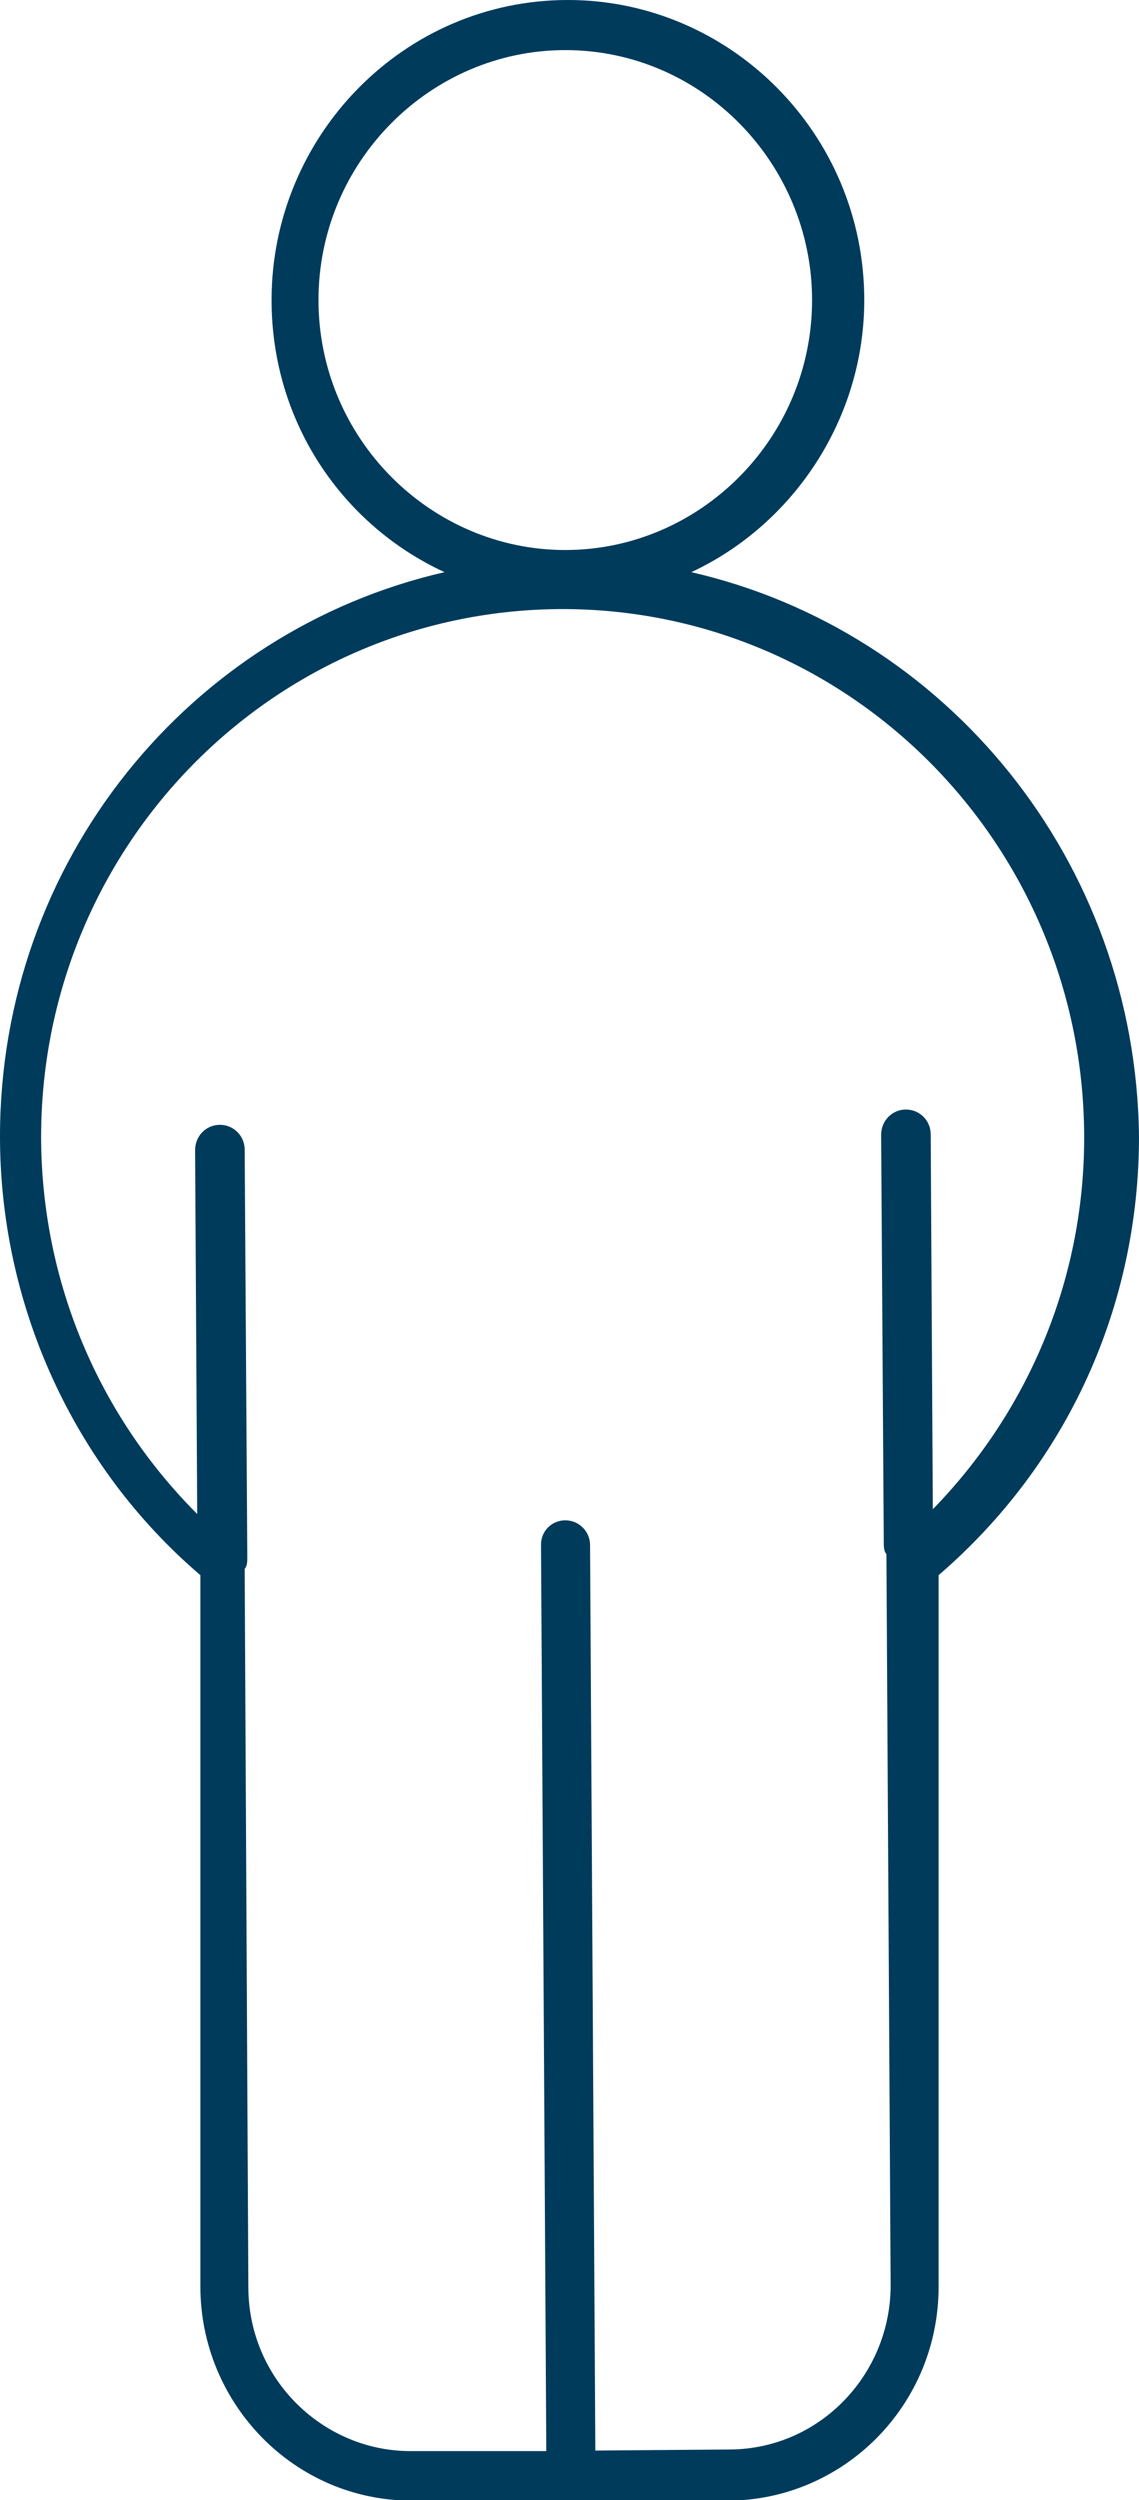
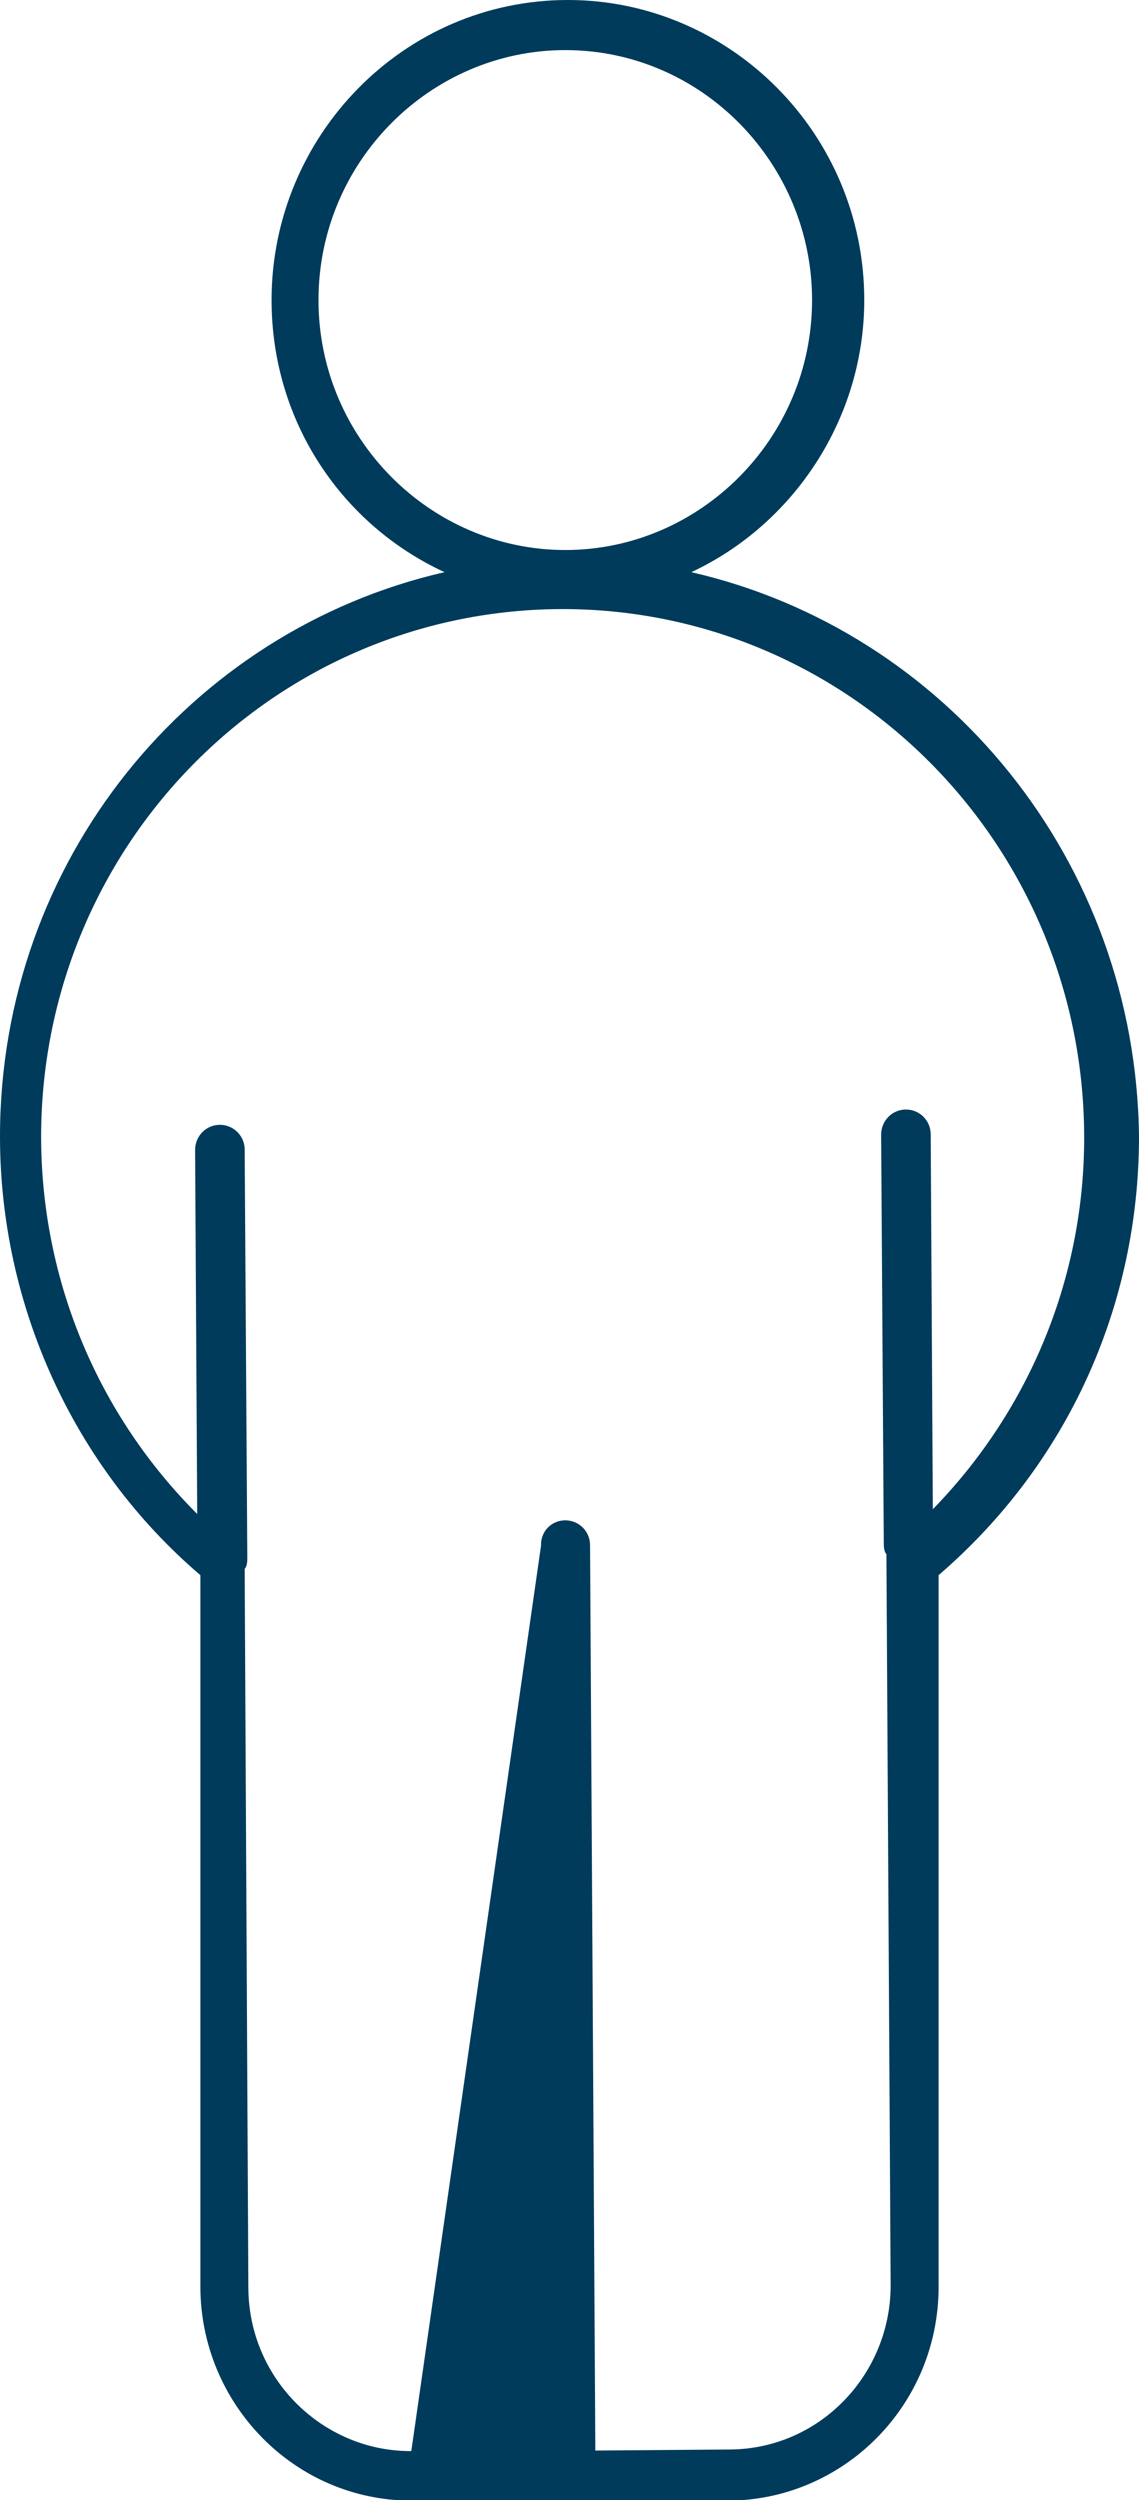
<svg xmlns="http://www.w3.org/2000/svg" version="1.1" id="Layer_1" x="0px" y="0px" viewBox="0 0 21.6 47.41" style="enable-background:new 0 0 21.6 47.41;" xml:space="preserve">
  <style type="text/css">
	.st0{fill:#003B5C;}
</style>
-   <path class="st0" d="M17.69,28.62l-0.04-7.11c0-0.26-0.21-0.47-0.47-0.47c-0.26,0-0.47,0.21-0.47,0.48l0.05,7.74  c0,0.05,0,0.16,0.05,0.21l0.08,13.85c0.01,1.69-1.33,3.12-3.05,3.13l-2.55,0.02l-0.1-17.17c0-0.26-0.21-0.47-0.47-0.47  s-0.47,0.21-0.46,0.48l0.1,17.17L7.8,46.48c-1.66,0.01-3.08-1.35-3.09-3.09L4.64,29.75c0.05-0.05,0.05-0.16,0.05-0.21l-0.05-7.74  c0-0.26-0.21-0.47-0.47-0.47c-0.26,0-0.47,0.21-0.47,0.48l0.04,6.9c-1.88-1.88-2.94-4.41-2.96-7.09  c-0.03-5.53,4.36-10.03,9.83-10.07c5.46-0.03,9.91,4.42,9.95,9.95C20.58,24.17,19.55,26.71,17.69,28.62z M6.04,5.69  c0-2.63,2.13-4.74,4.68-4.74c2.6,0,4.68,2.16,4.68,4.74c0,2.63-2.13,4.74-4.68,4.74C8.17,10.43,6.04,8.32,6.04,5.69z M13.11,10.85  c1.93-0.9,3.28-2.9,3.28-5.16c0-3.16-2.55-5.69-5.62-5.69C7.65,0,5.15,2.58,5.15,5.69c0,2.32,1.35,4.27,3.28,5.16  C3.59,11.96,0,16.33,0,21.55c0,3.21,1.4,6.27,3.8,8.32v13.49c0,2.21,1.77,4.06,4.01,4.06h5.98c2.19,0,4.01-1.79,4.01-4.06V29.87  c2.45-2.11,3.8-5.11,3.8-8.32C21.54,16.33,17.95,11.96,13.11,10.85z" />
+   <path class="st0" d="M17.69,28.62l-0.04-7.11c0-0.26-0.21-0.47-0.47-0.47c-0.26,0-0.47,0.21-0.47,0.48l0.05,7.74  c0,0.05,0,0.16,0.05,0.21l0.08,13.85c0.01,1.69-1.33,3.12-3.05,3.13l-2.55,0.02l-0.1-17.17c0-0.26-0.21-0.47-0.47-0.47  s-0.47,0.21-0.46,0.48L7.8,46.48c-1.66,0.01-3.08-1.35-3.09-3.09L4.64,29.75c0.05-0.05,0.05-0.16,0.05-0.21l-0.05-7.74  c0-0.26-0.21-0.47-0.47-0.47c-0.26,0-0.47,0.21-0.47,0.48l0.04,6.9c-1.88-1.88-2.94-4.41-2.96-7.09  c-0.03-5.53,4.36-10.03,9.83-10.07c5.46-0.03,9.91,4.42,9.95,9.95C20.58,24.17,19.55,26.71,17.69,28.62z M6.04,5.69  c0-2.63,2.13-4.74,4.68-4.74c2.6,0,4.68,2.16,4.68,4.74c0,2.63-2.13,4.74-4.68,4.74C8.17,10.43,6.04,8.32,6.04,5.69z M13.11,10.85  c1.93-0.9,3.28-2.9,3.28-5.16c0-3.16-2.55-5.69-5.62-5.69C7.65,0,5.15,2.58,5.15,5.69c0,2.32,1.35,4.27,3.28,5.16  C3.59,11.96,0,16.33,0,21.55c0,3.21,1.4,6.27,3.8,8.32v13.49c0,2.21,1.77,4.06,4.01,4.06h5.98c2.19,0,4.01-1.79,4.01-4.06V29.87  c2.45-2.11,3.8-5.11,3.8-8.32C21.54,16.33,17.95,11.96,13.11,10.85z" />
</svg>